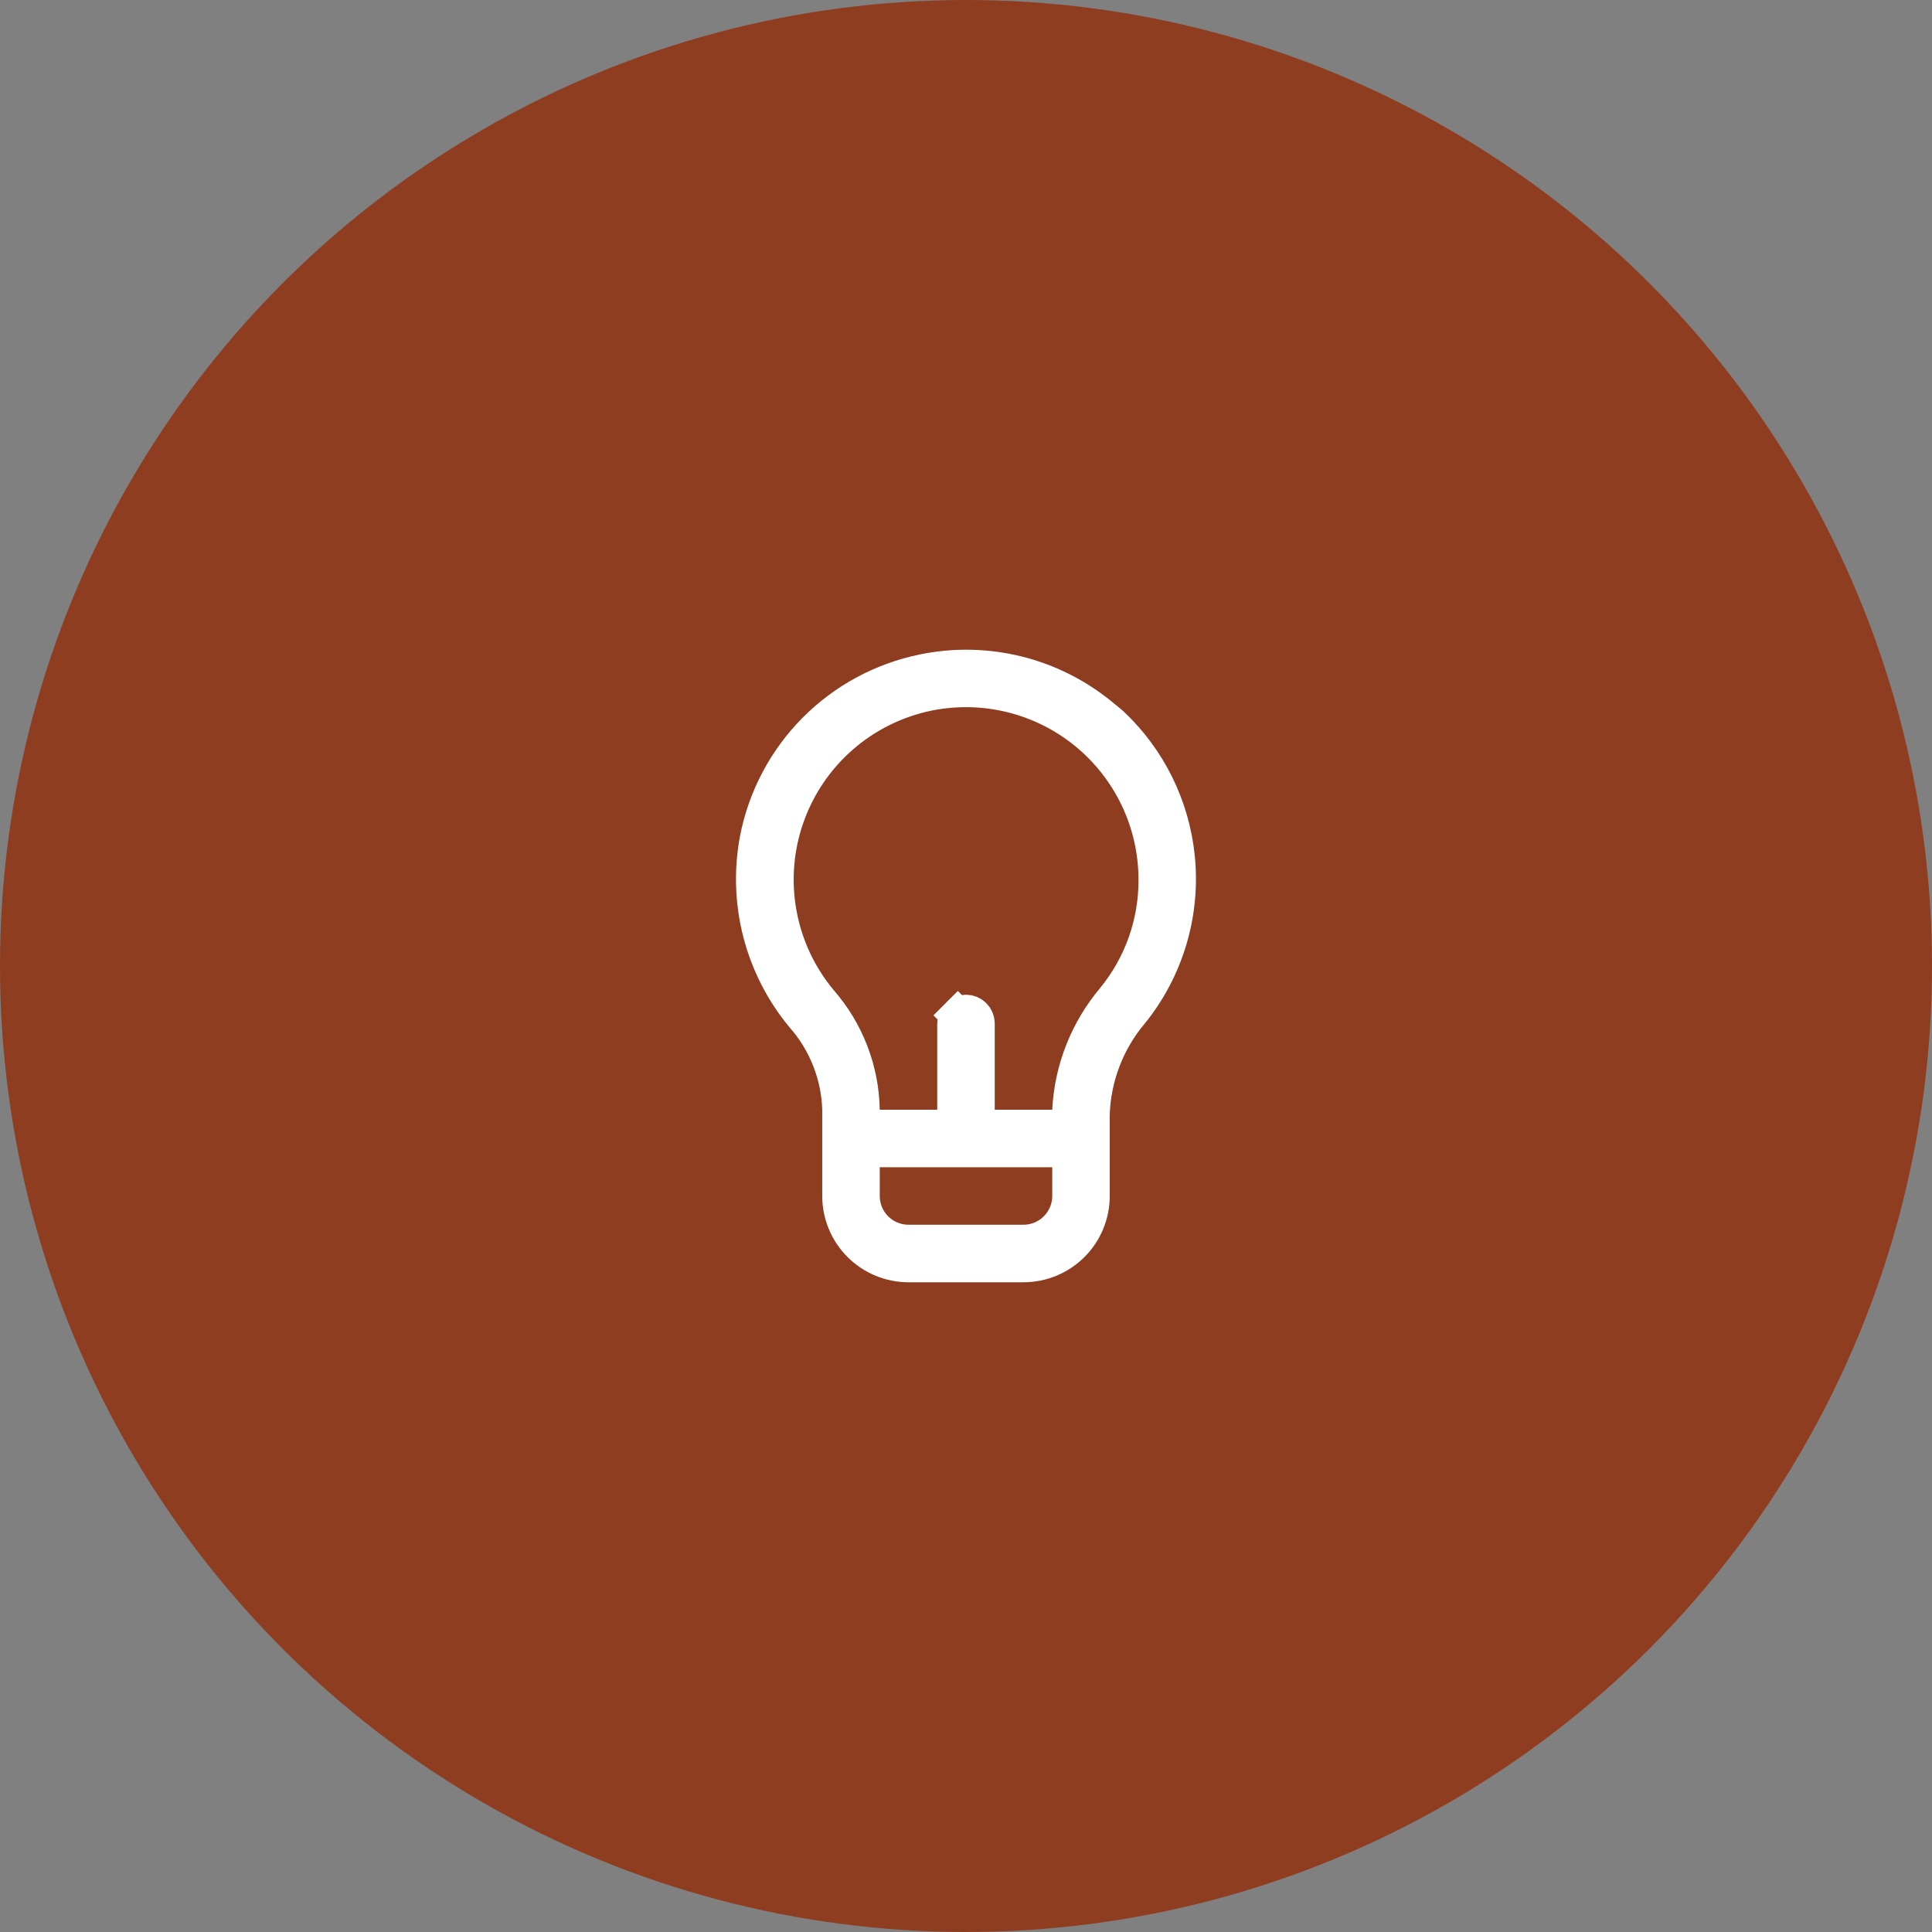
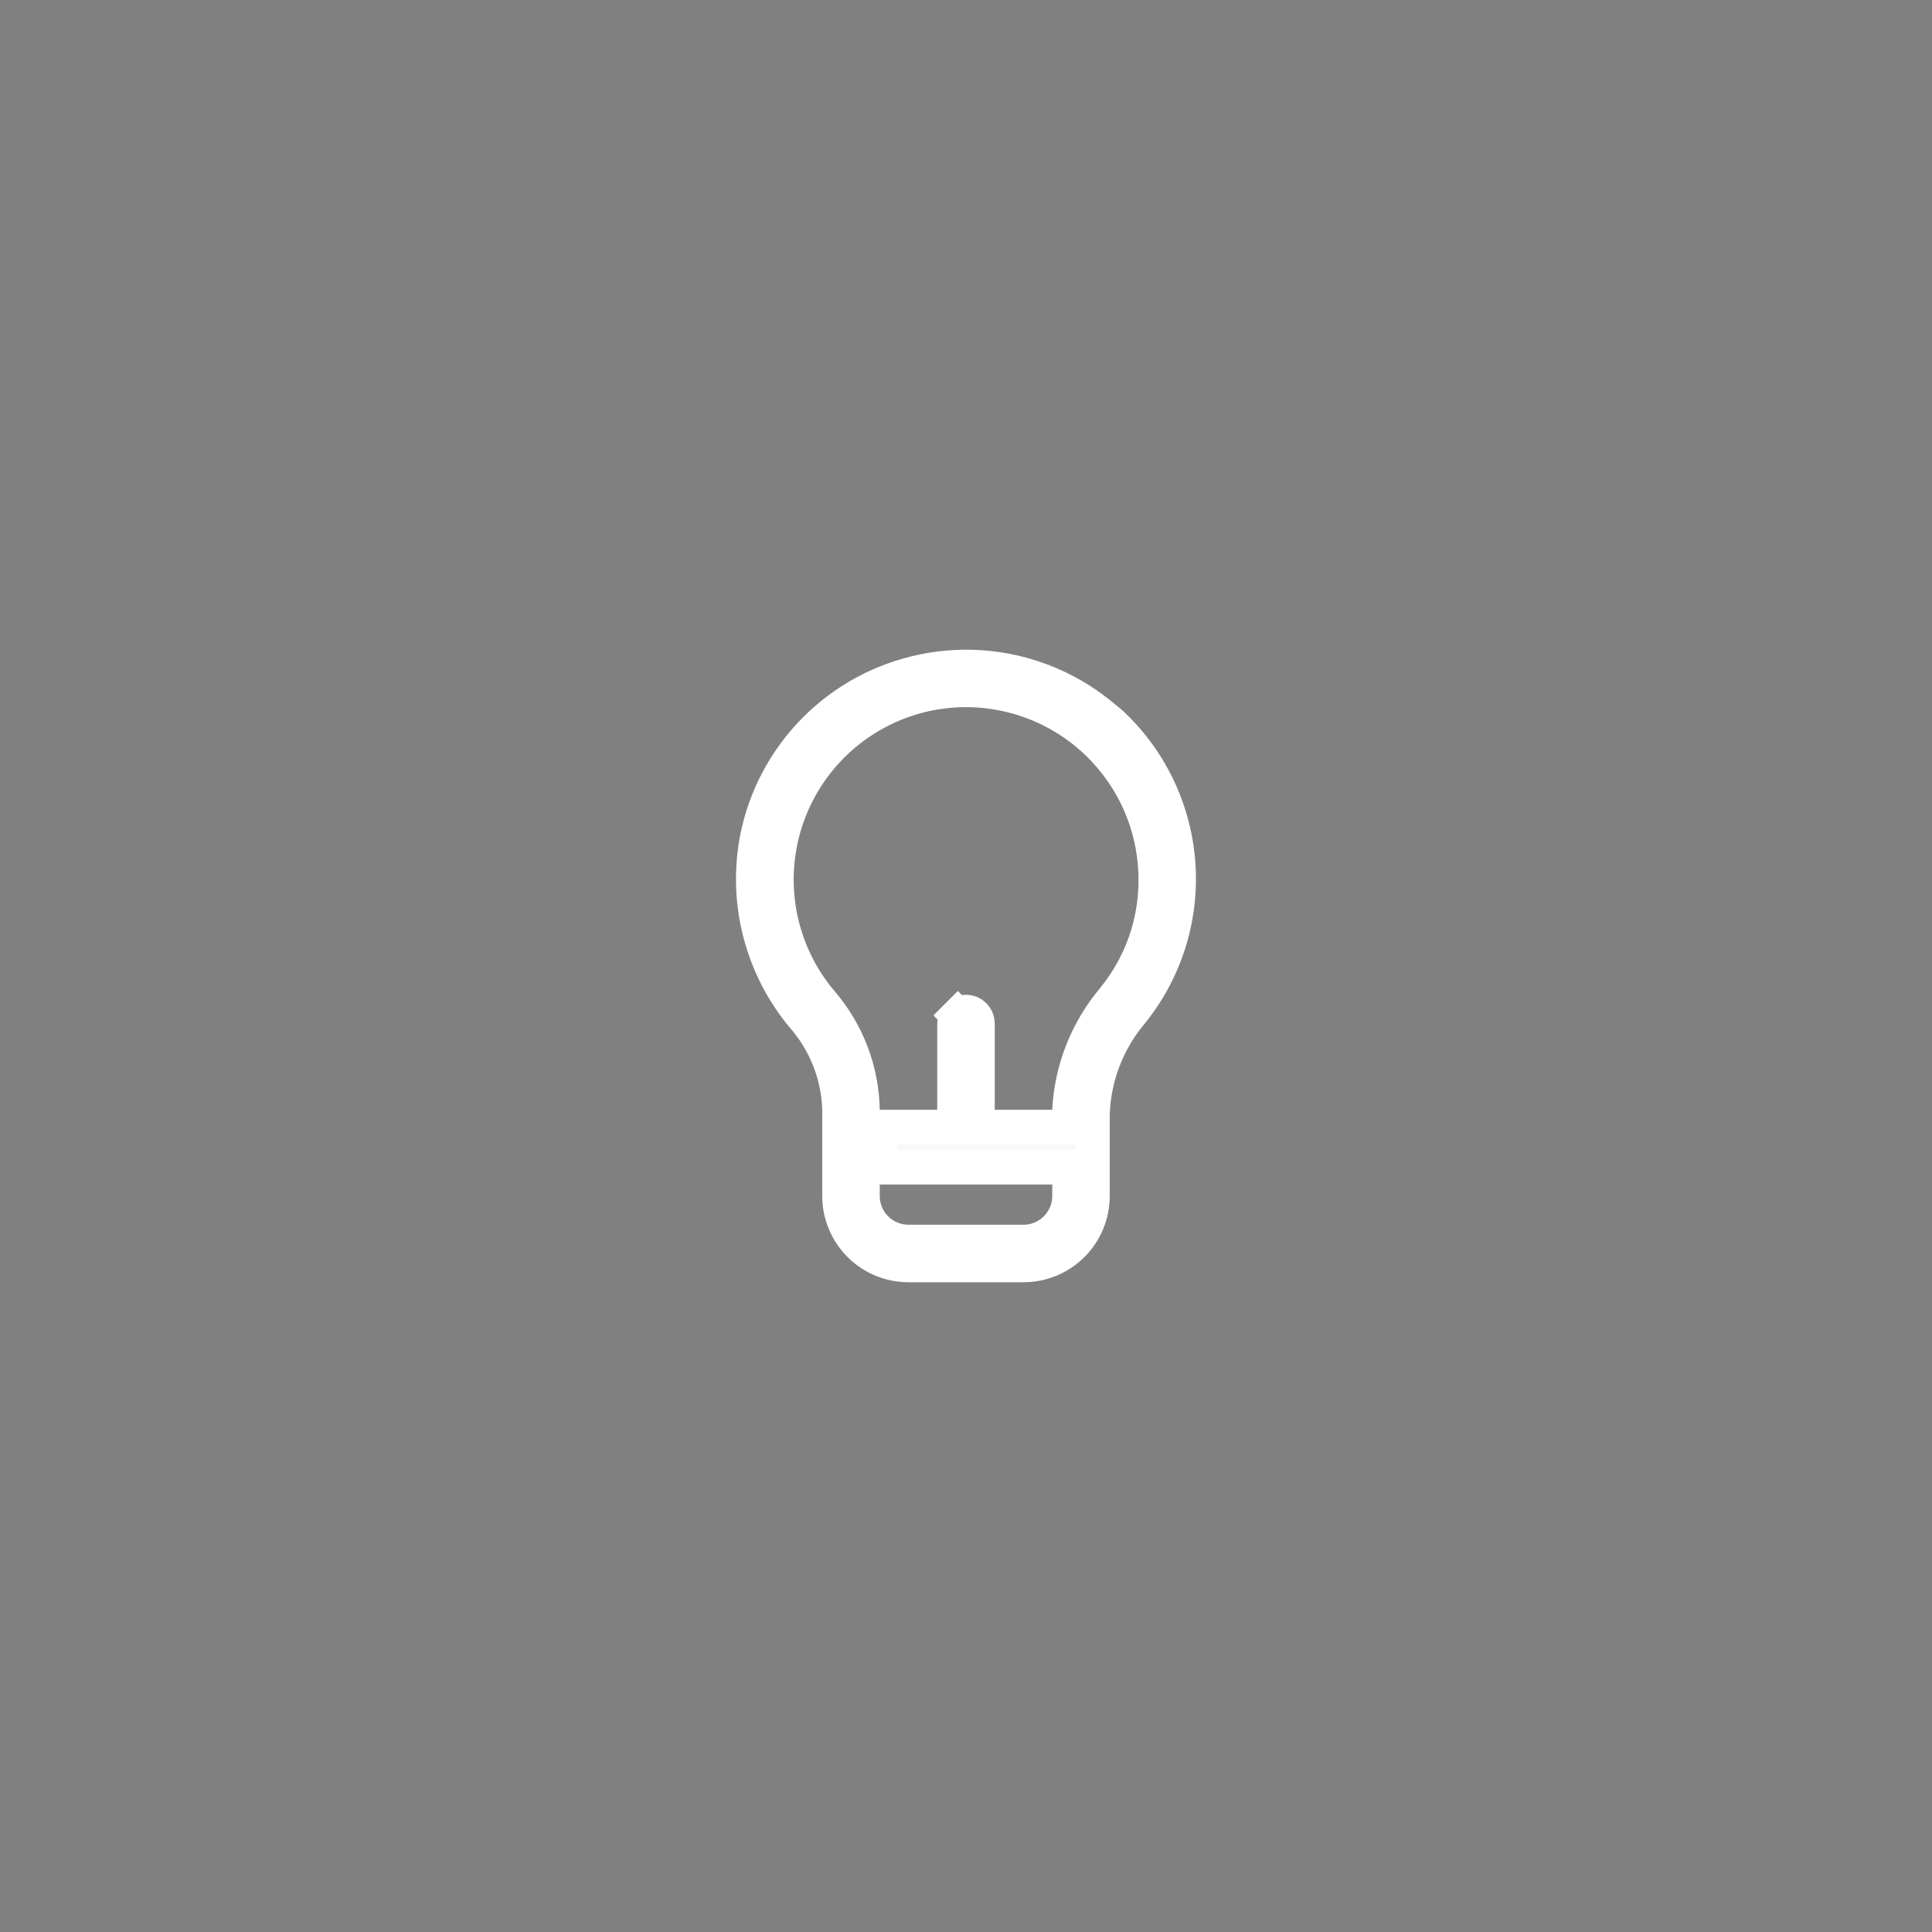
<svg xmlns="http://www.w3.org/2000/svg" width="56" height="56" viewBox="0 0 56 56" fill="none">
  <rect x="0" y="0" width="56" height="56" fill="#808080" stroke="none" />
-   <circle cx="28" cy="28" r="28" fill="#8F3D21" />
-   <path d="M31.924 20.736L32.215 20.976C33.3 21.992 33.984 23.369 34.134 24.857C34.297 26.471 33.817 28.085 32.797 29.348C32.096 30.179 31.698 31.224 31.666 32.311L31.666 32.318V32.325V34.667C31.666 35.197 31.456 35.706 31.081 36.081C30.705 36.456 30.197 36.667 29.666 36.667H26.333C25.802 36.667 25.294 36.456 24.919 36.081C24.544 35.706 24.333 35.197 24.333 34.667V32.167V32.159L24.333 32.151C24.302 31.154 23.923 30.198 23.263 29.45C22.68 28.746 22.26 27.923 22.031 27.039C21.802 26.153 21.771 25.227 21.941 24.327C22.173 23.128 22.757 22.025 23.617 21.158C24.477 20.291 25.576 19.699 26.774 19.457L26.774 19.457C27.674 19.273 28.603 19.293 29.494 19.514C30.385 19.736 31.215 20.153 31.924 20.736ZM25.5 33.333H25V33.833V34.667C25 35.02 25.14 35.359 25.39 35.609C25.64 35.859 25.979 36 26.333 36H29.666C30.02 36 30.359 35.859 30.609 35.609C30.859 35.359 31 35.02 31 34.667V33.833V33.333H30.5H25.5ZM32.274 28.956L32.274 28.956L32.278 28.95C33.074 27.976 33.506 26.756 33.5 25.499C33.5 24.683 33.319 23.877 32.969 23.139C32.618 22.402 32.108 21.751 31.476 21.235C30.843 20.719 30.103 20.35 29.31 20.156C28.517 19.961 27.69 19.946 26.89 20.11L26.89 20.11C25.959 20.303 25.094 20.734 24.38 21.36C23.665 21.987 23.125 22.788 22.812 23.685C22.499 24.582 22.424 25.546 22.594 26.481C22.764 27.416 23.173 28.291 23.782 29.02L23.782 29.02L23.789 29.029C24.551 29.902 24.98 31.017 25 32.175L25.008 32.667H25.5H27.166H27.666V32.167V29.667C27.666 29.578 27.701 29.494 27.764 29.431L27.41 29.077L27.764 29.431C27.826 29.369 27.911 29.333 28 29.333C28.088 29.333 28.173 29.369 28.235 29.431C28.298 29.494 28.333 29.578 28.333 29.667V32.167V32.667H28.833H30.5H30.975L30.999 32.192C31.058 31.003 31.506 29.866 32.274 28.956Z" fill="#F9F8F7" stroke="white" />
+   <path d="M31.924 20.736L32.215 20.976C33.3 21.992 33.984 23.369 34.134 24.857C34.297 26.471 33.817 28.085 32.797 29.348C32.096 30.179 31.698 31.224 31.666 32.311L31.666 32.318V32.325V34.667C31.666 35.197 31.456 35.706 31.081 36.081C30.705 36.456 30.197 36.667 29.666 36.667H26.333C25.802 36.667 25.294 36.456 24.919 36.081C24.544 35.706 24.333 35.197 24.333 34.667V32.167V32.159L24.333 32.151C24.302 31.154 23.923 30.198 23.263 29.45C22.68 28.746 22.26 27.923 22.031 27.039C21.802 26.153 21.771 25.227 21.941 24.327C22.173 23.128 22.757 22.025 23.617 21.158C24.477 20.291 25.576 19.699 26.774 19.457L26.774 19.457C27.674 19.273 28.603 19.293 29.494 19.514C30.385 19.736 31.215 20.153 31.924 20.736ZM25.5 33.333H25V33.833V34.667C25 35.02 25.14 35.359 25.39 35.609C25.64 35.859 25.979 36 26.333 36H29.666C30.02 36 30.359 35.859 30.609 35.609C30.859 35.359 31 35.02 31 34.667V33.833H30.5H25.5ZM32.274 28.956L32.274 28.956L32.278 28.95C33.074 27.976 33.506 26.756 33.5 25.499C33.5 24.683 33.319 23.877 32.969 23.139C32.618 22.402 32.108 21.751 31.476 21.235C30.843 20.719 30.103 20.35 29.31 20.156C28.517 19.961 27.69 19.946 26.89 20.11L26.89 20.11C25.959 20.303 25.094 20.734 24.38 21.36C23.665 21.987 23.125 22.788 22.812 23.685C22.499 24.582 22.424 25.546 22.594 26.481C22.764 27.416 23.173 28.291 23.782 29.02L23.782 29.02L23.789 29.029C24.551 29.902 24.98 31.017 25 32.175L25.008 32.667H25.5H27.166H27.666V32.167V29.667C27.666 29.578 27.701 29.494 27.764 29.431L27.41 29.077L27.764 29.431C27.826 29.369 27.911 29.333 28 29.333C28.088 29.333 28.173 29.369 28.235 29.431C28.298 29.494 28.333 29.578 28.333 29.667V32.167V32.667H28.833H30.5H30.975L30.999 32.192C31.058 31.003 31.506 29.866 32.274 28.956Z" fill="#F9F8F7" stroke="white" />
</svg>